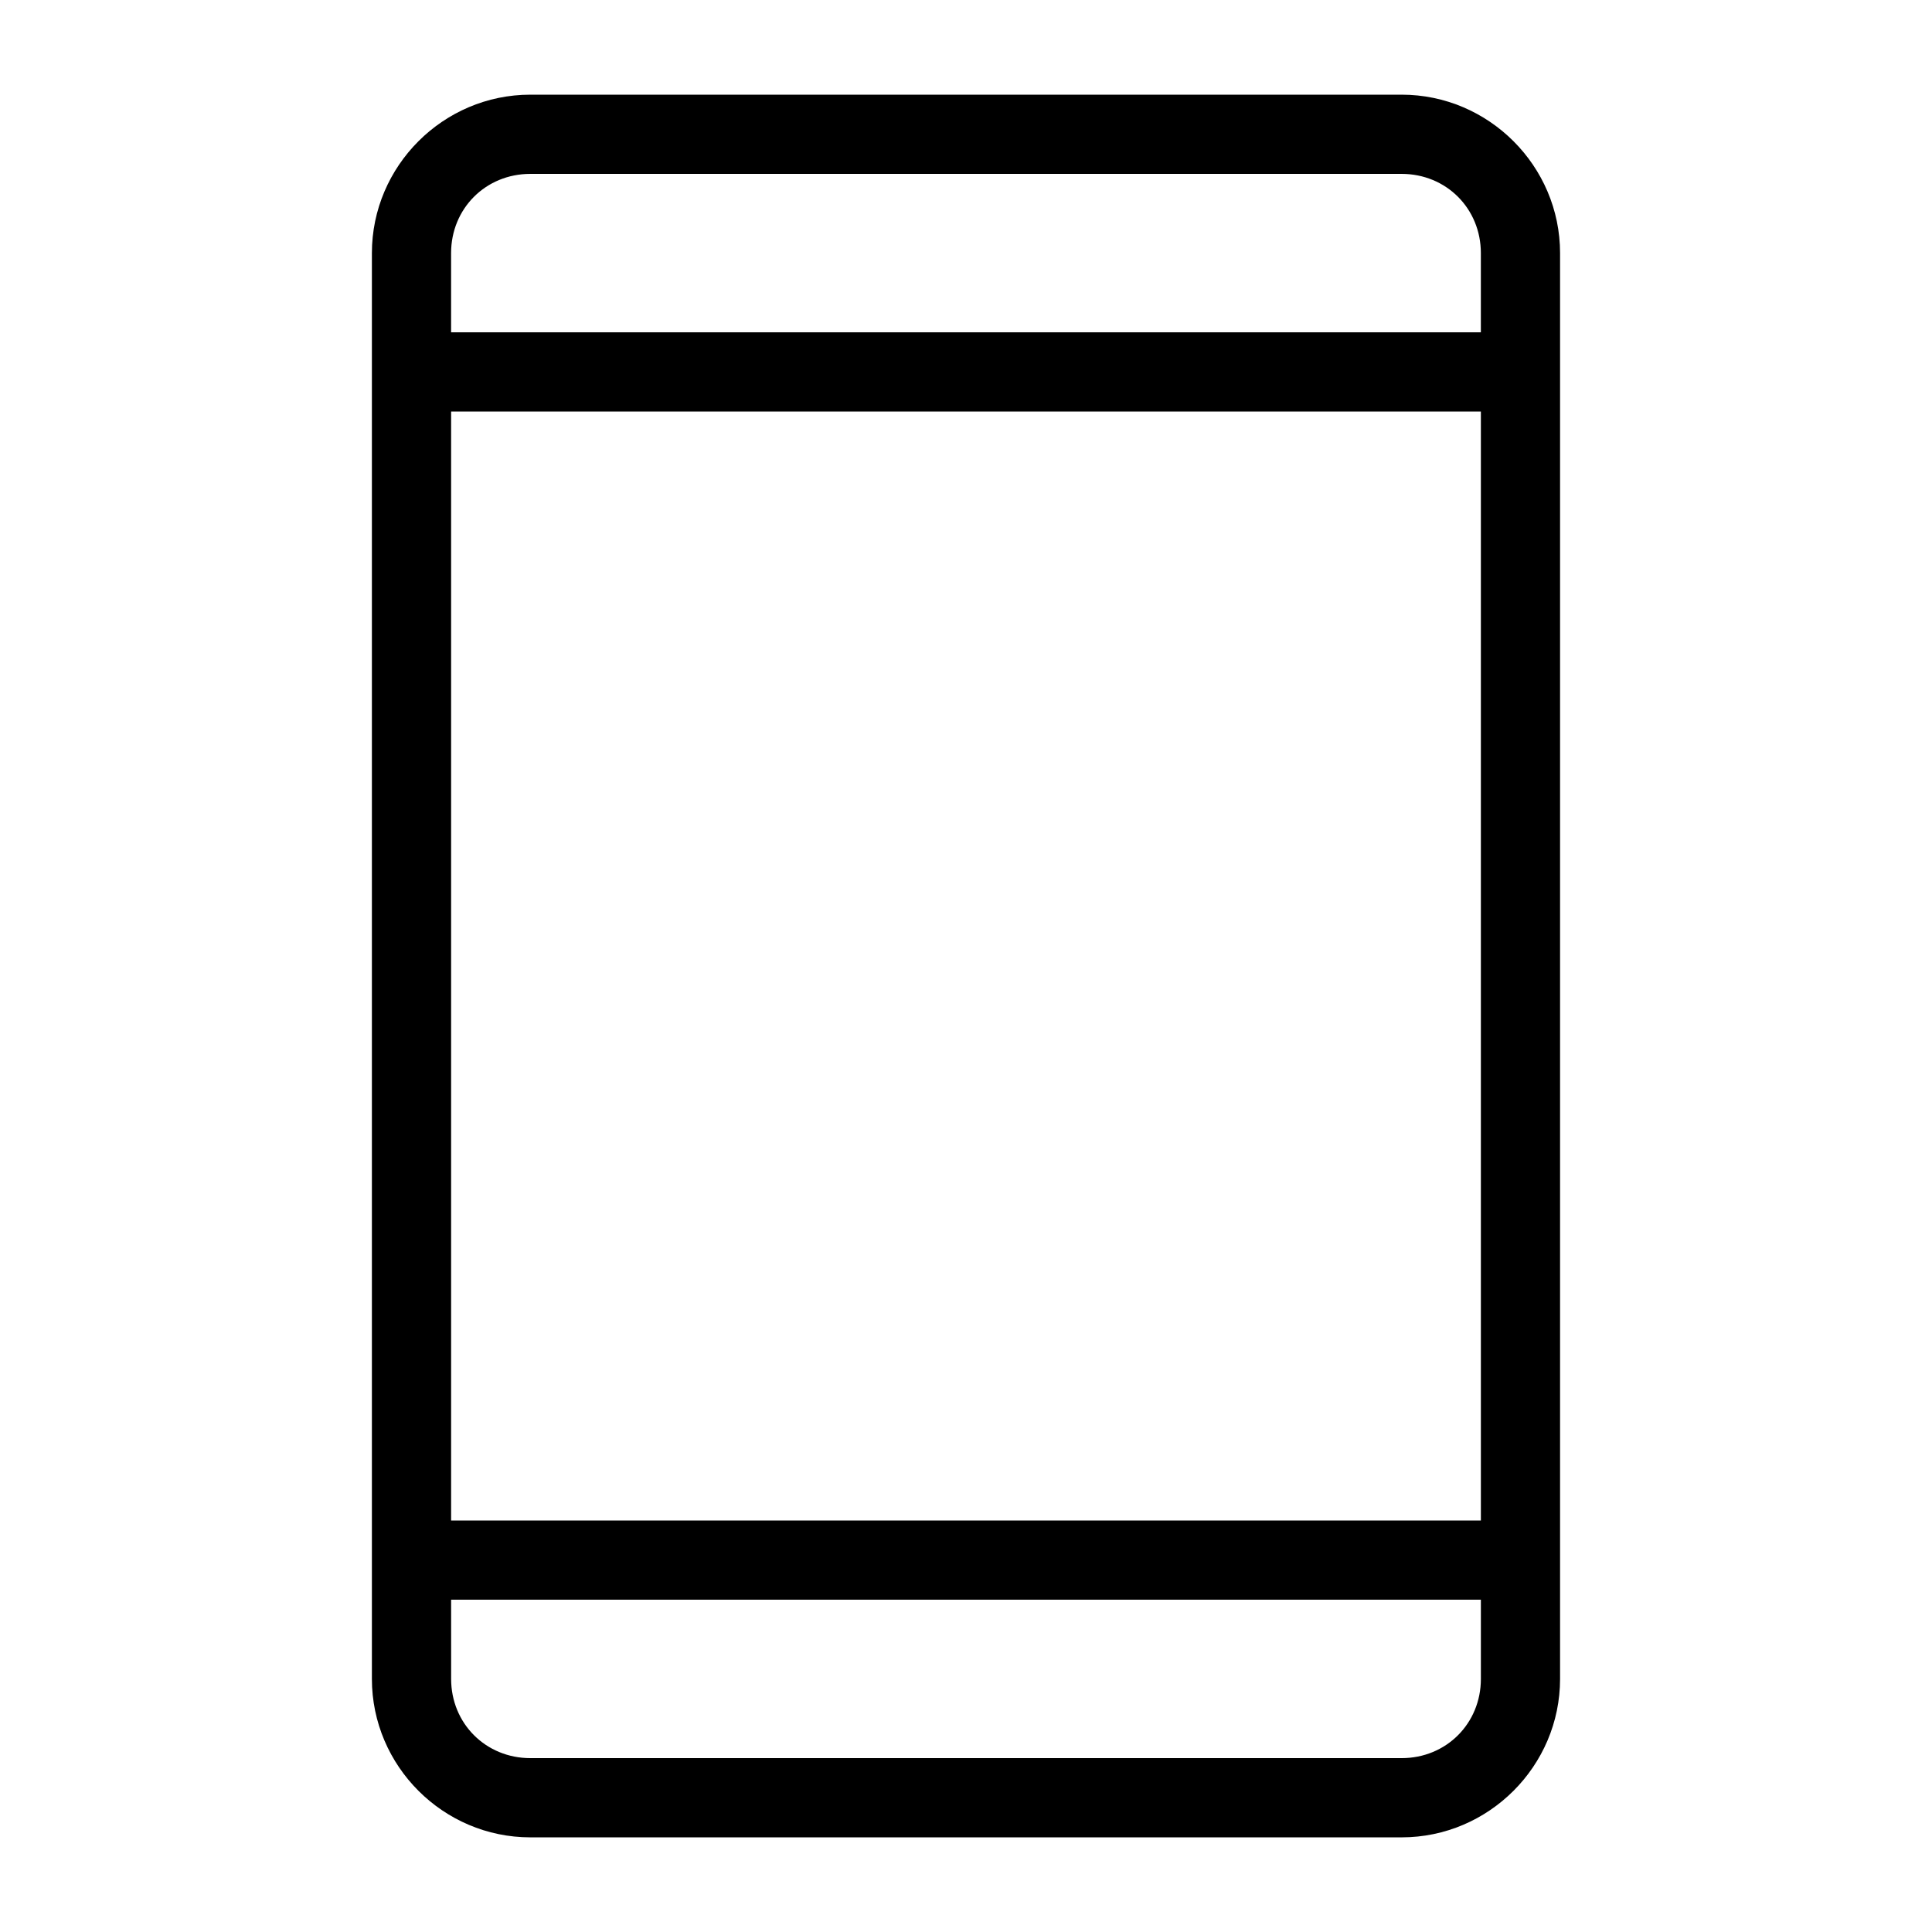
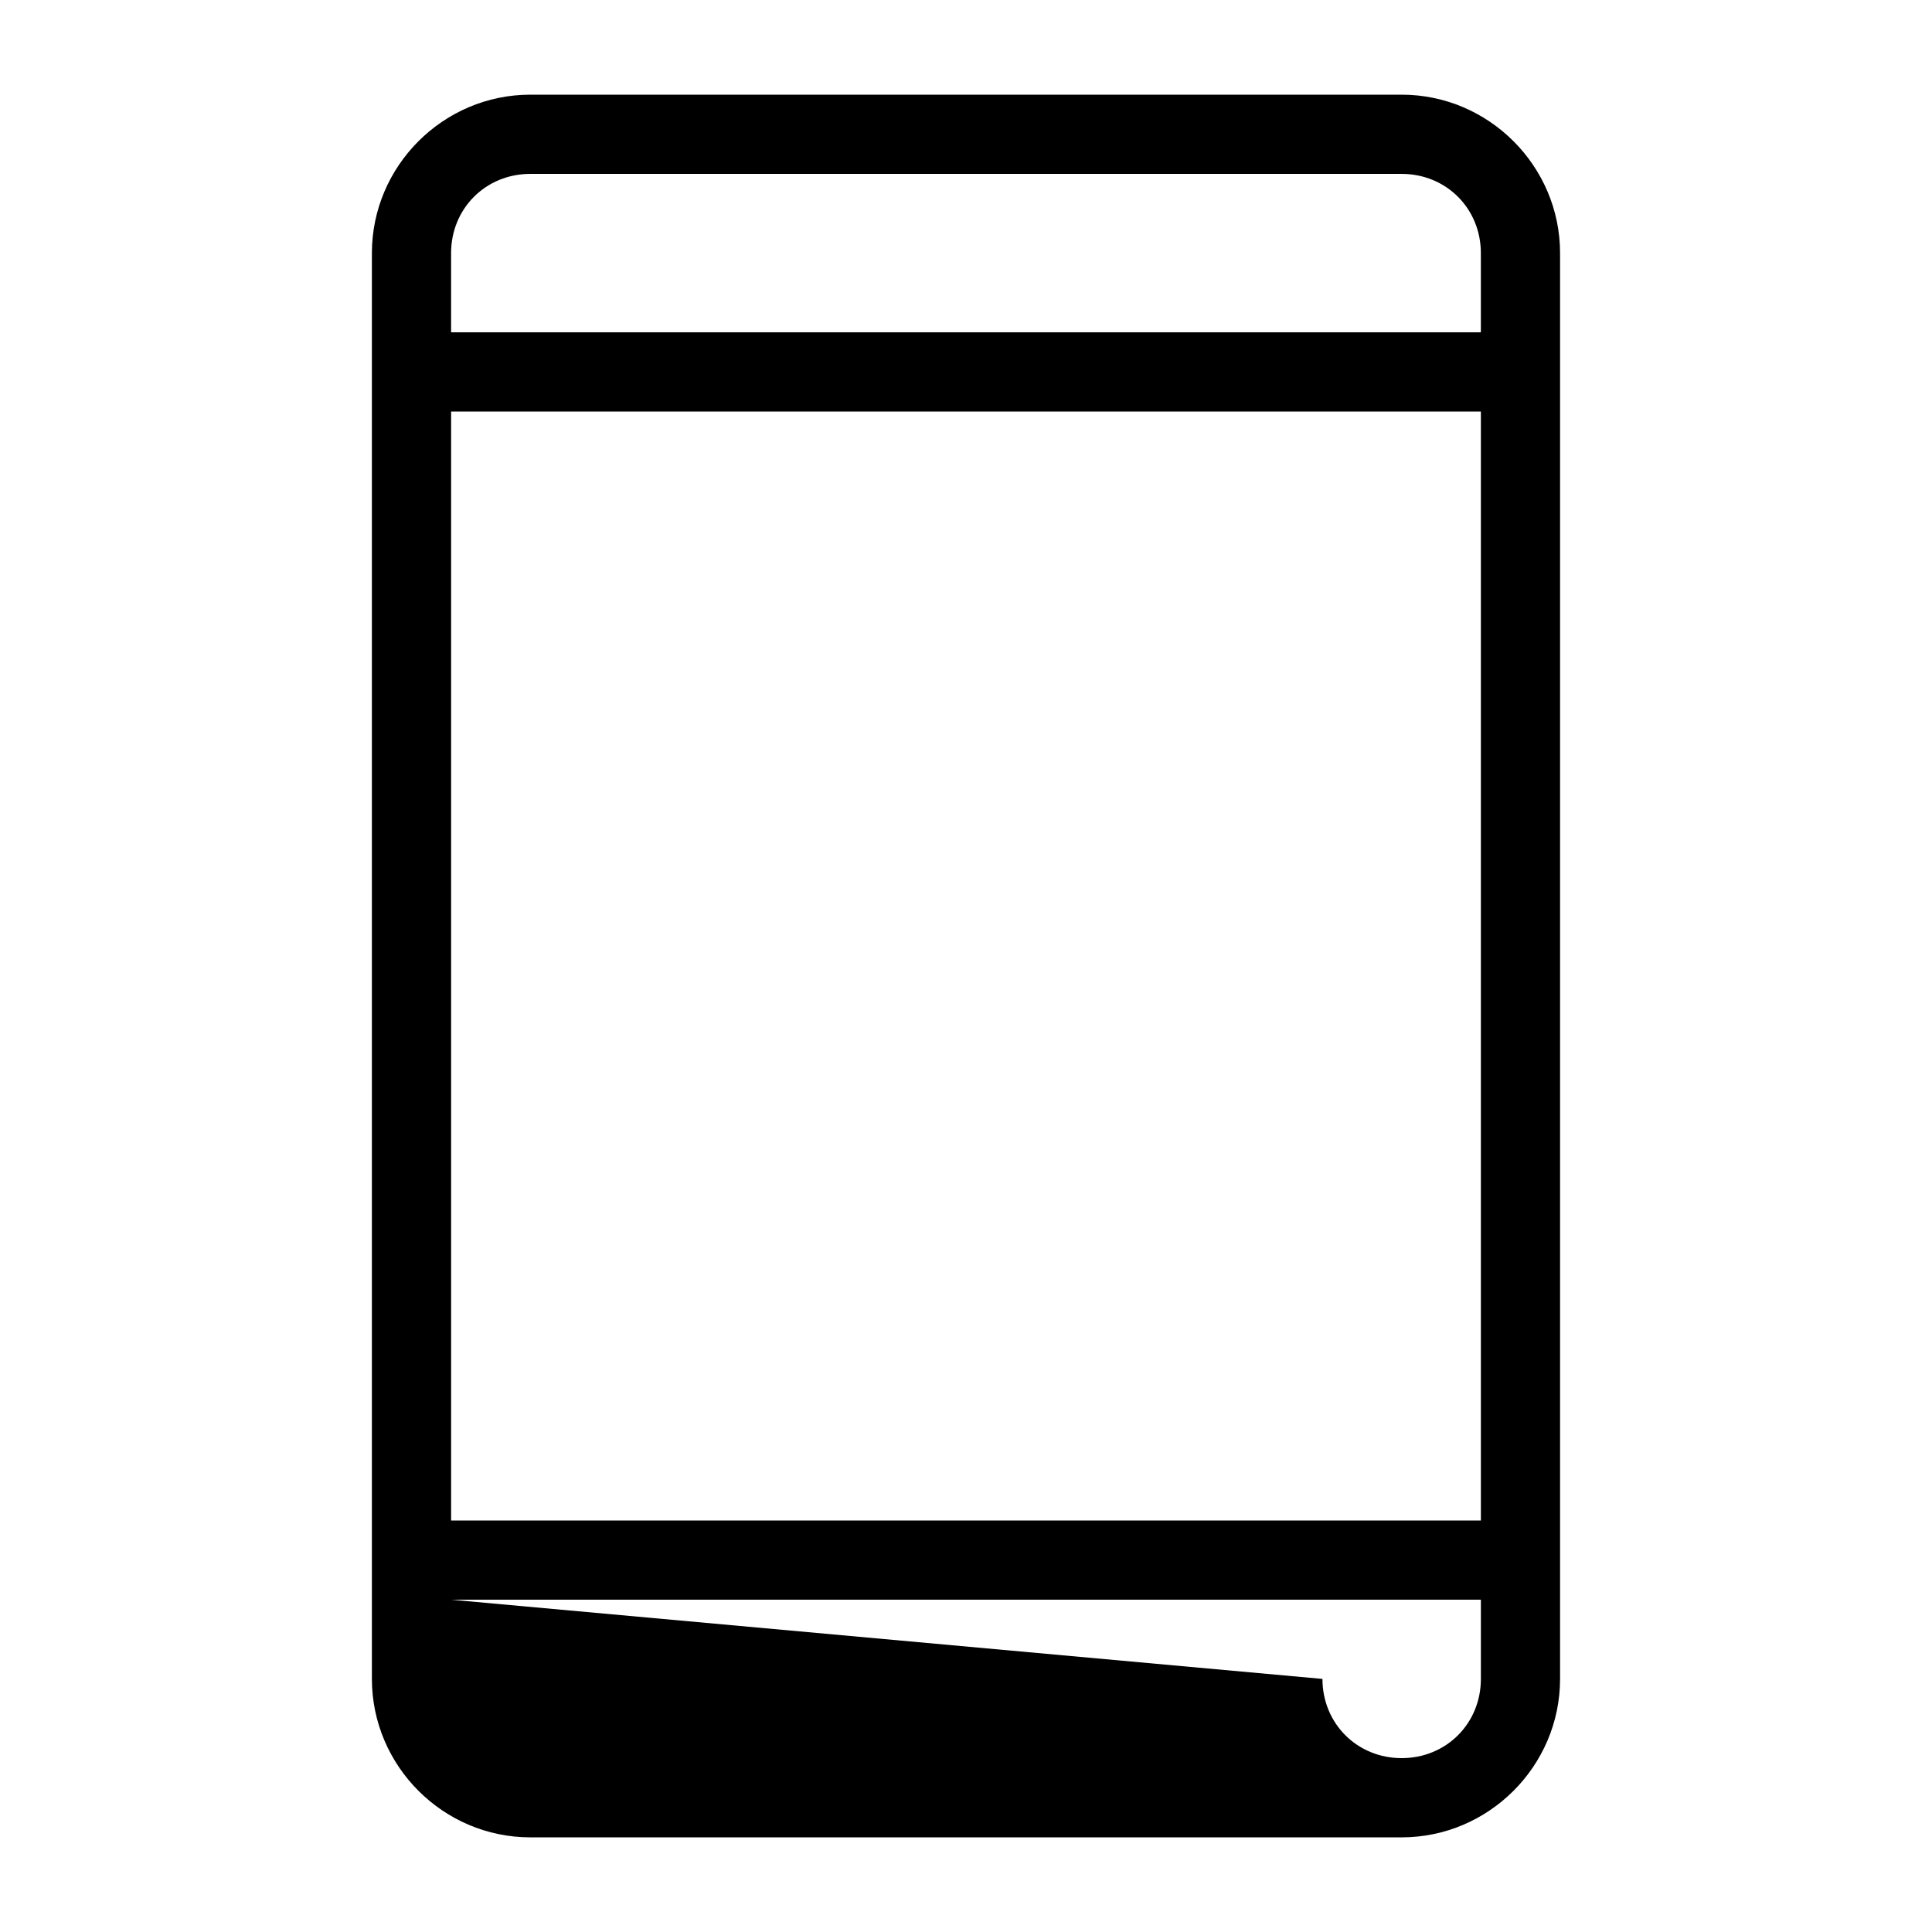
<svg xmlns="http://www.w3.org/2000/svg" fill="#000000" width="800px" height="800px" version="1.1" viewBox="144 144 512 512">
-   <path d="m284.54 169.09c-23.078 0-41.984 18.906-41.984 41.984v377.86c0 23.078 18.906 41.984 41.984 41.984h230.91c23.078 0 41.984-18.906 41.984-41.984v-377.86c0-23.078-18.906-41.984-41.984-41.984zm0 20.992h230.91c11.812 0 20.992 9.18 20.992 20.992v20.992h-272.9v-20.992c0-11.812 9.18-20.992 20.992-20.992zm-20.992 62.977h272.9v293.89h-272.9zm0 314.88h272.9v20.992c0 11.812-9.18 20.992-20.992 20.992h-230.91c-11.812 0-20.992-9.18-20.992-20.992z" />
+   <path d="m284.54 169.09c-23.078 0-41.984 18.906-41.984 41.984v377.86c0 23.078 18.906 41.984 41.984 41.984h230.91c23.078 0 41.984-18.906 41.984-41.984v-377.86c0-23.078-18.906-41.984-41.984-41.984zm0 20.992h230.91c11.812 0 20.992 9.18 20.992 20.992v20.992h-272.9v-20.992c0-11.812 9.18-20.992 20.992-20.992zm-20.992 62.977h272.9v293.89h-272.9zm0 314.88h272.9v20.992c0 11.812-9.18 20.992-20.992 20.992c-11.812 0-20.992-9.18-20.992-20.992z" />
</svg>